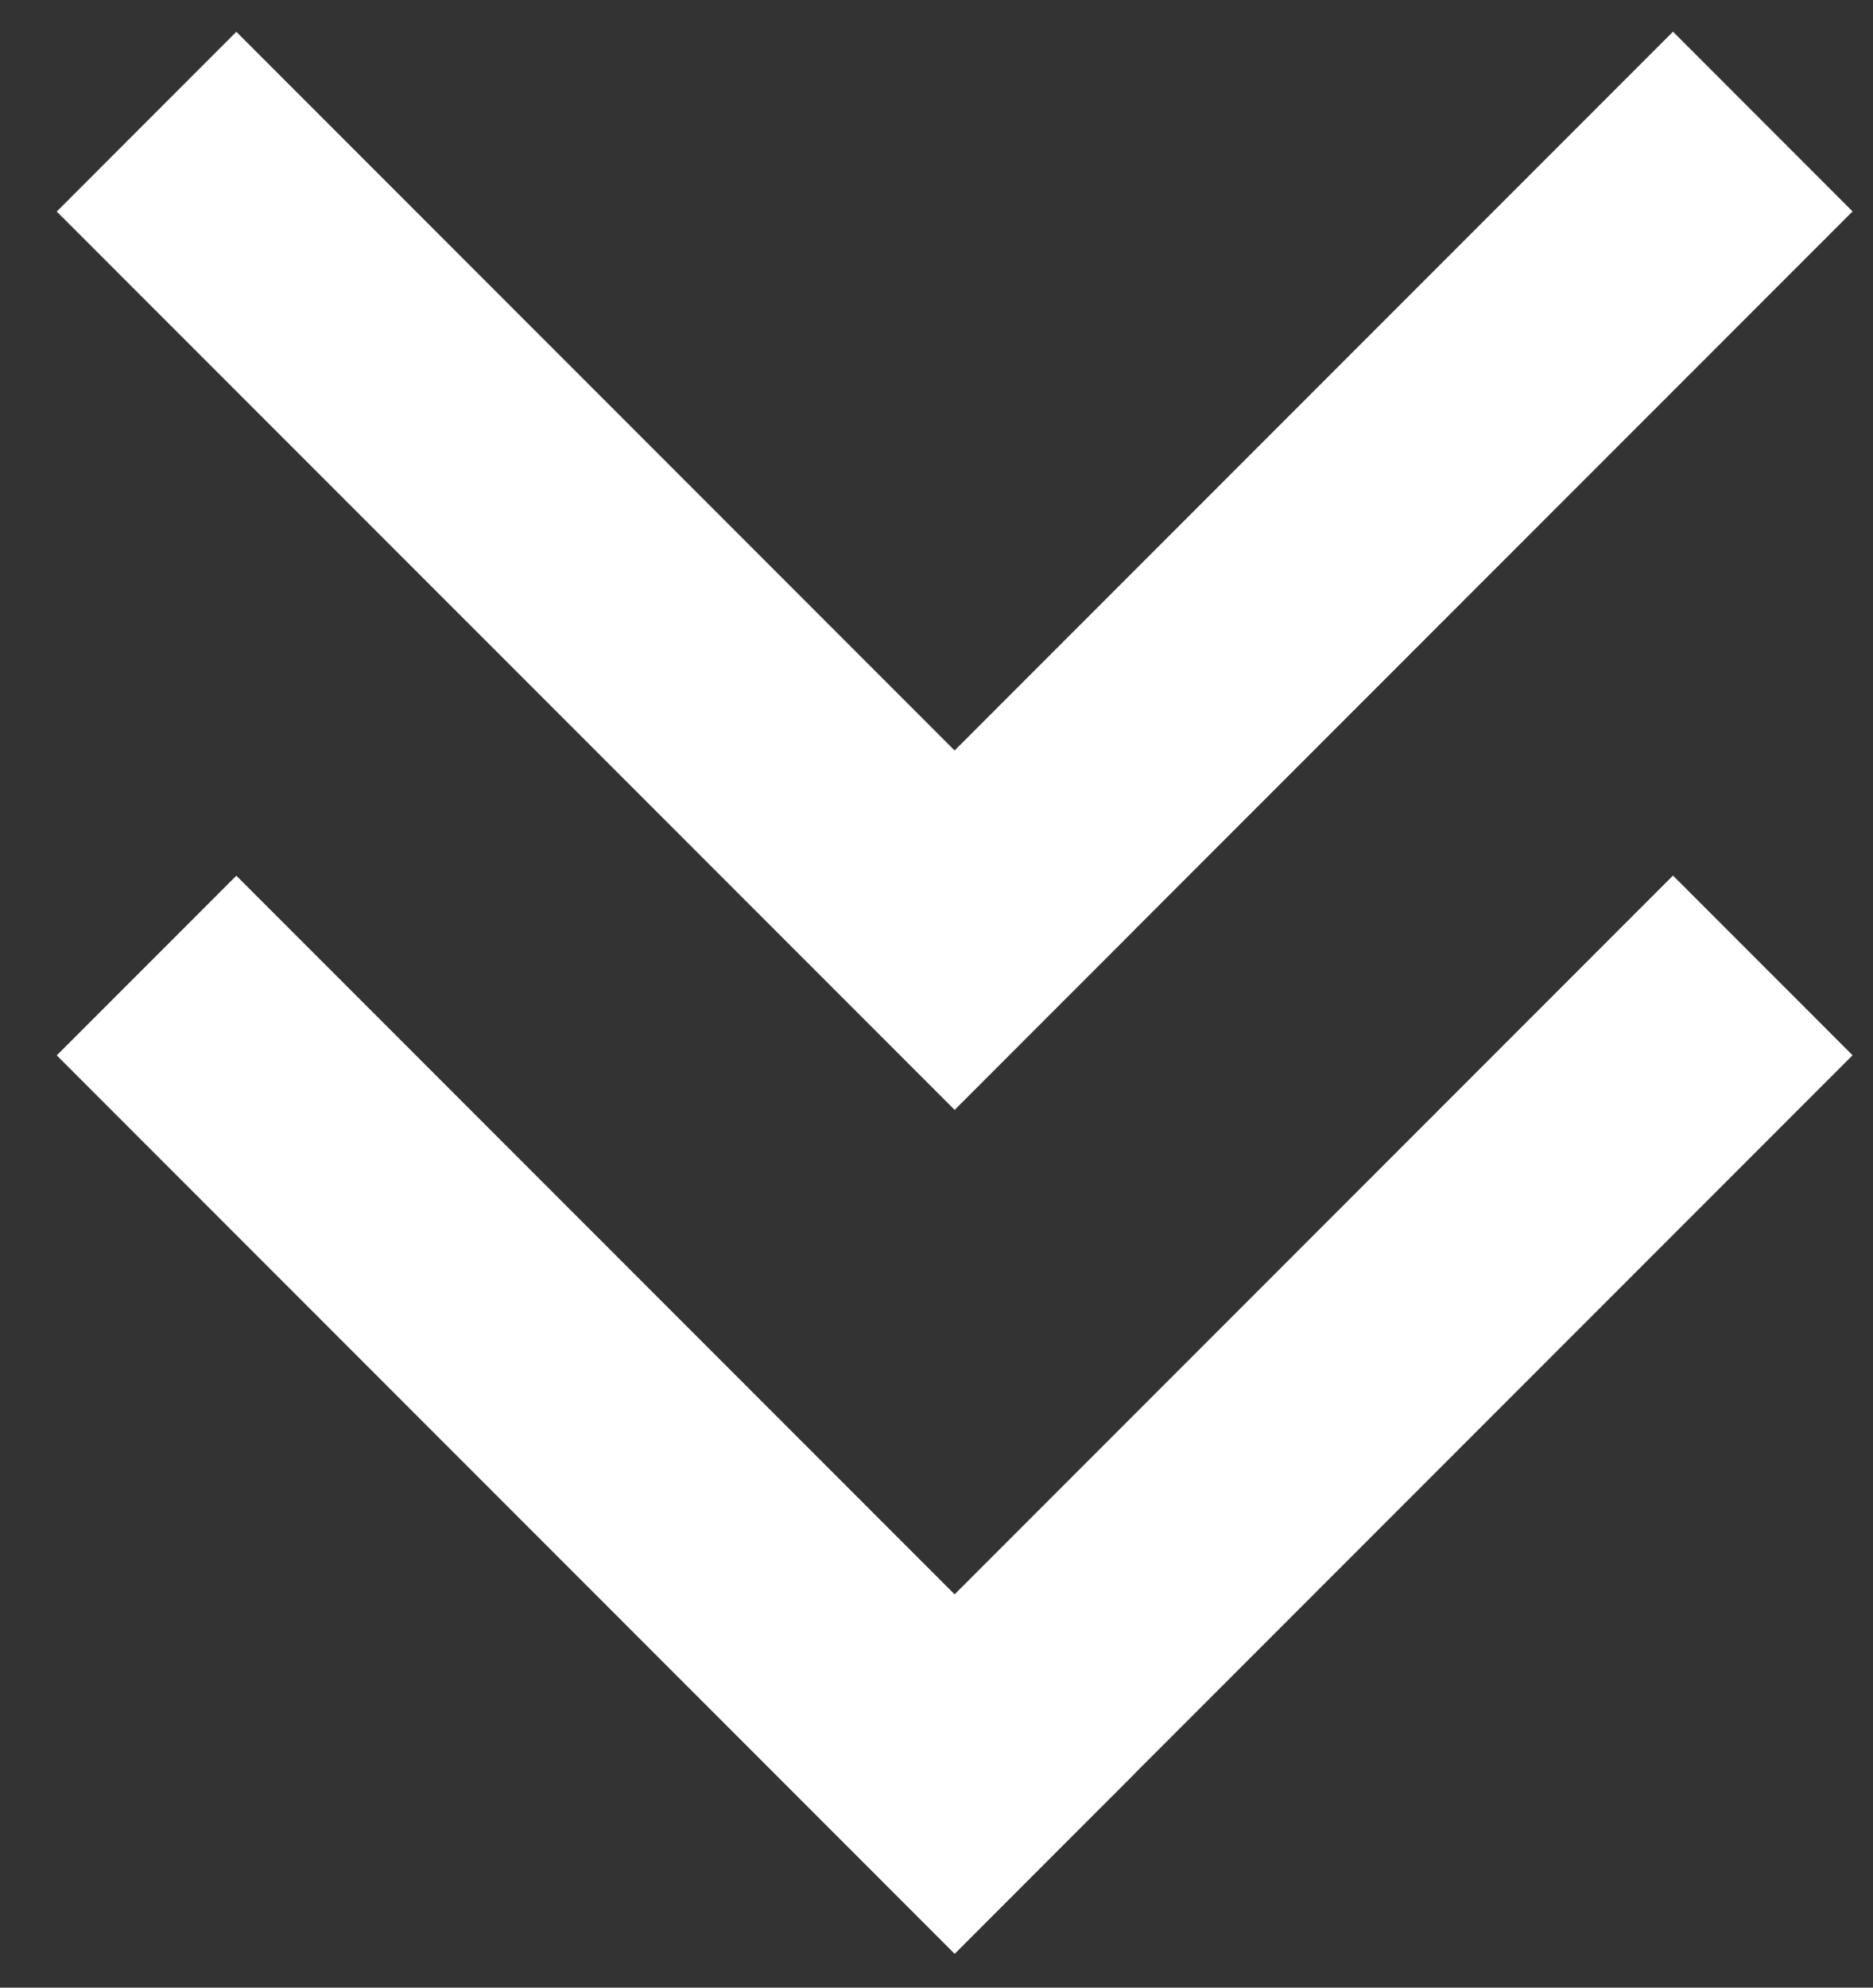
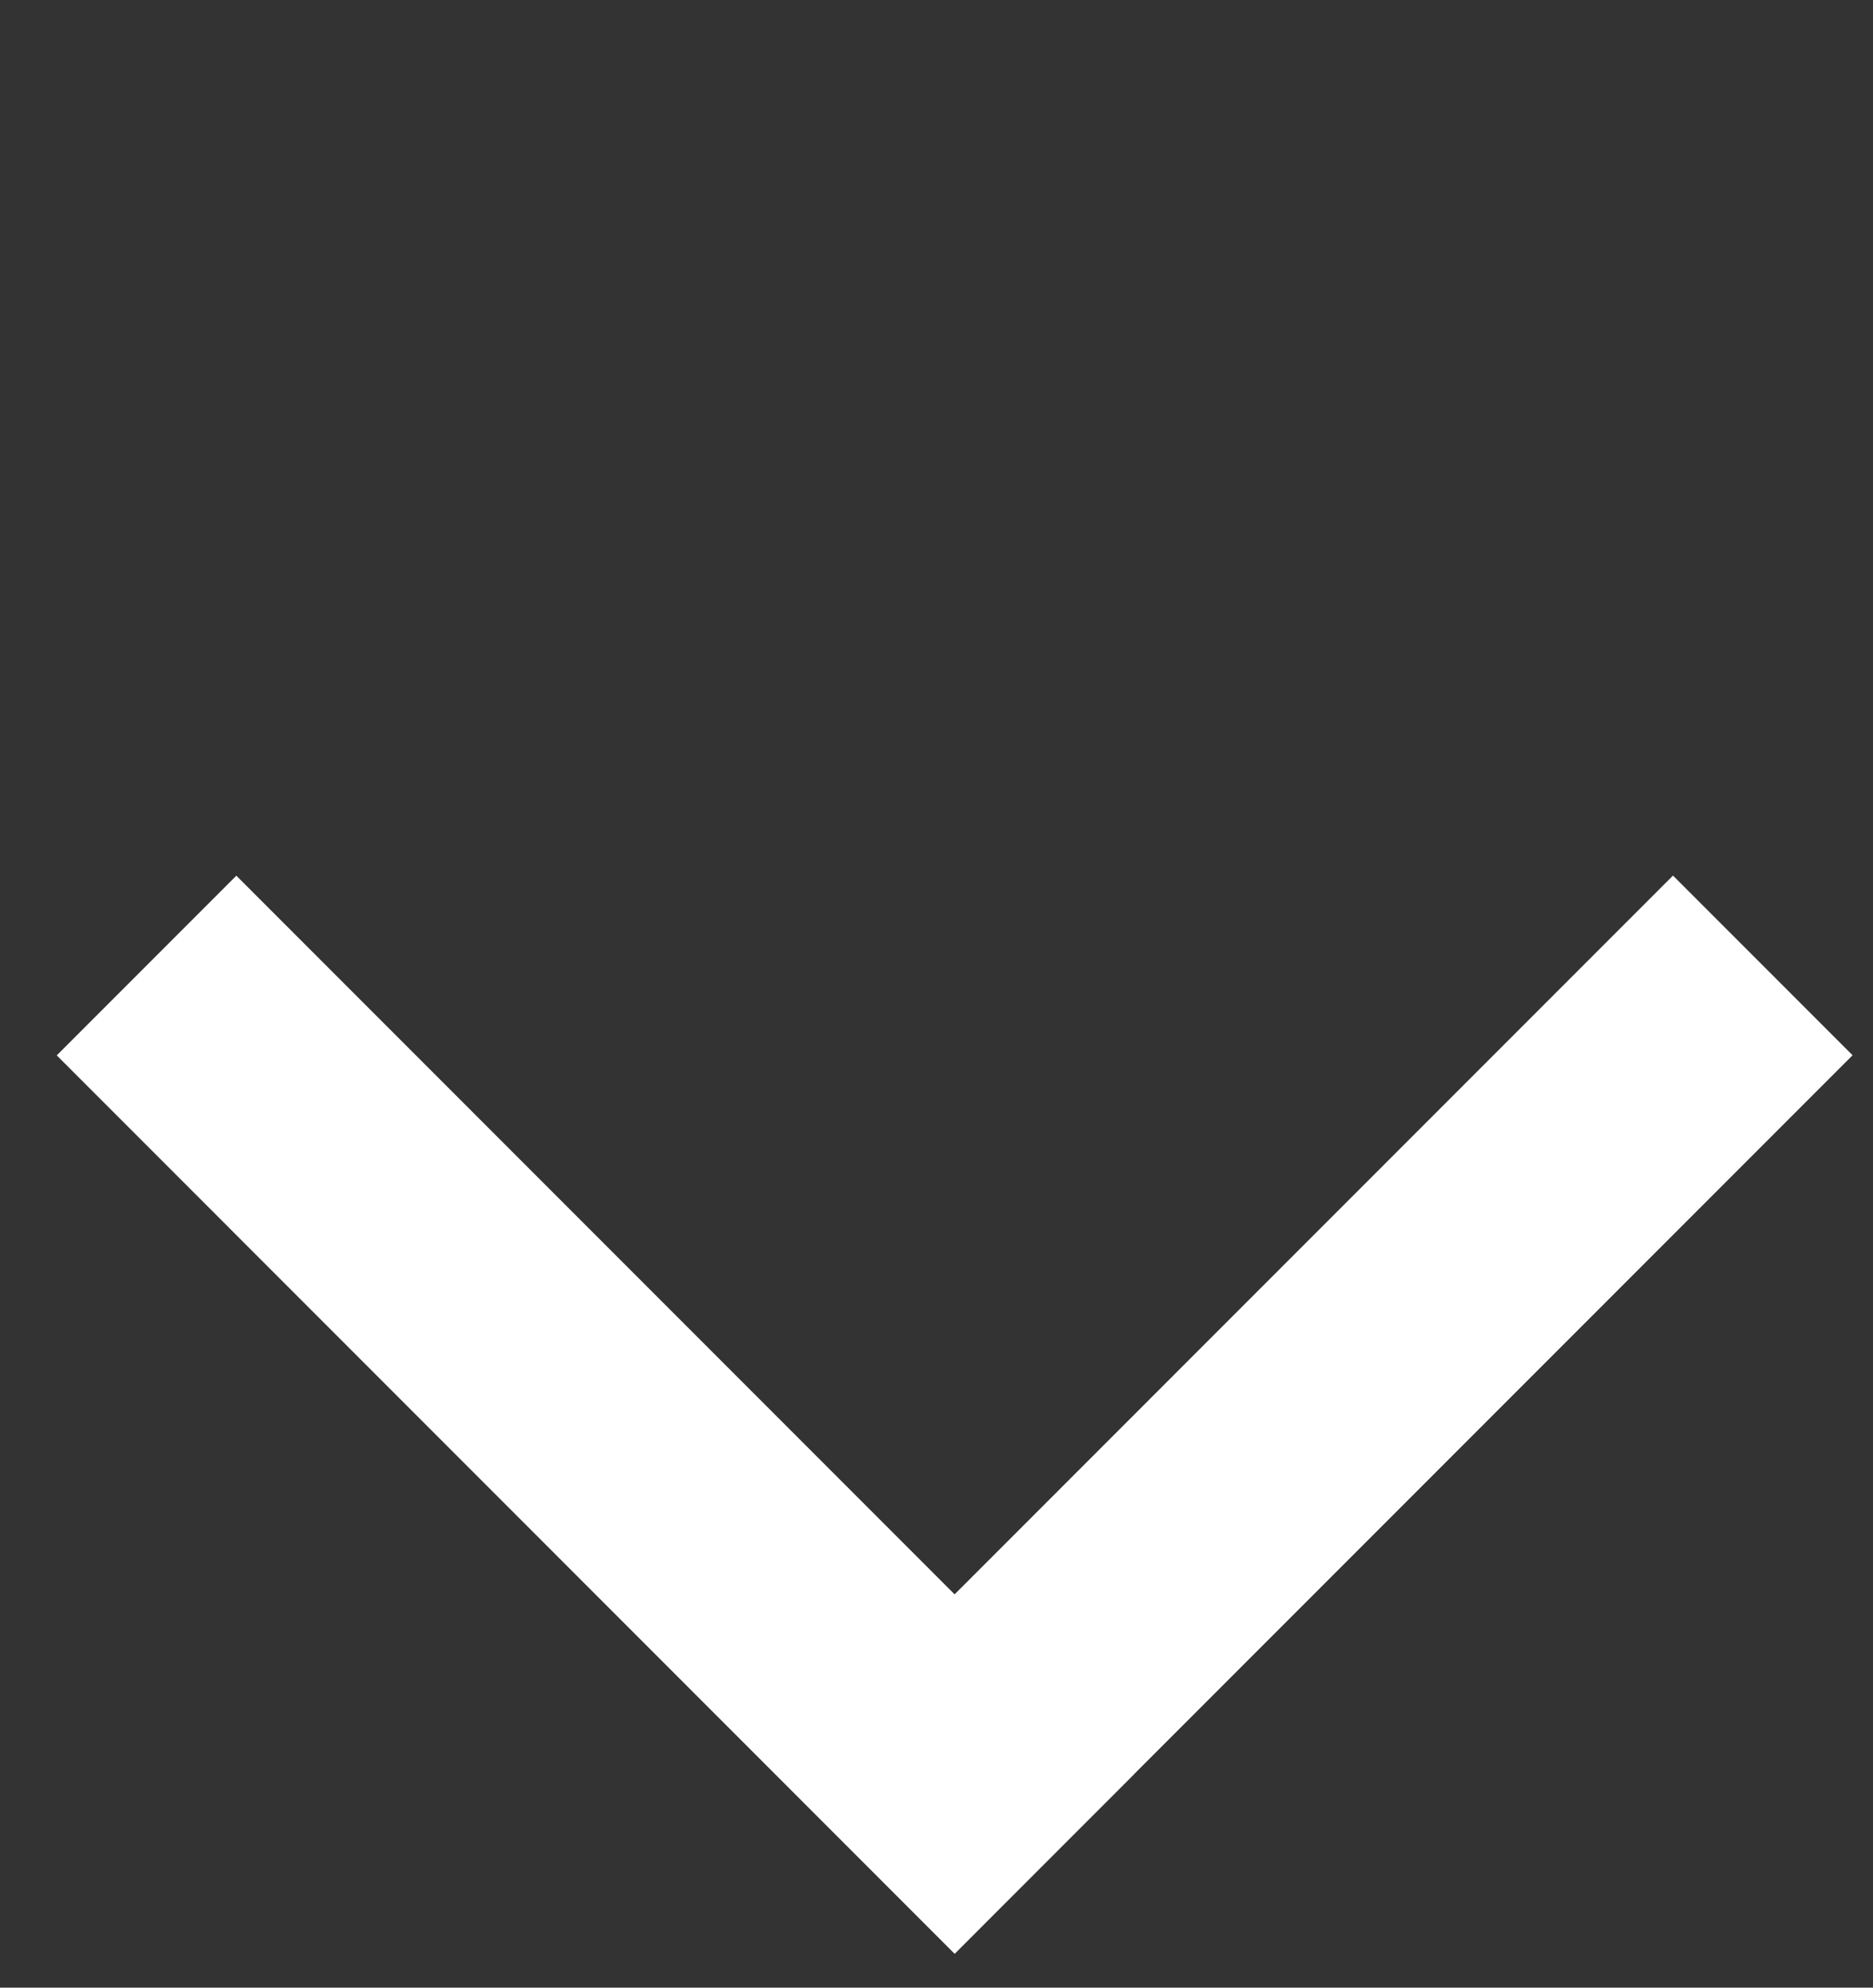
<svg xmlns="http://www.w3.org/2000/svg" version="1.1" x="0px" y="0px" width="33px" height="35px" viewBox="-1 -0.558 33 35" enable-background="new -1 -0.558 33 35" xml:space="preserve">
  <rect x="-1" y="-0.558" width="33" height="35" fill="#333333" stroke="none" />
  <defs>
</defs>
-   <path fill-rule="evenodd" clip-rule="evenodd" fill="#FFFFFF" d="M31.64,3.165L18.983,15.821l0.001,0.001l-3.164,3.164L0,3.167  l3.164-3.165l12.655,12.655L28.476,0L31.64,3.165z" />
  <path fill-rule="evenodd" clip-rule="evenodd" fill="#FFFFFF" d="M31.64,18.024L18.983,30.681l0.001,0.001l-3.164,3.165L0,18.026  l3.164-3.164l12.655,12.655L28.476,14.86L31.64,18.024z" />
</svg>